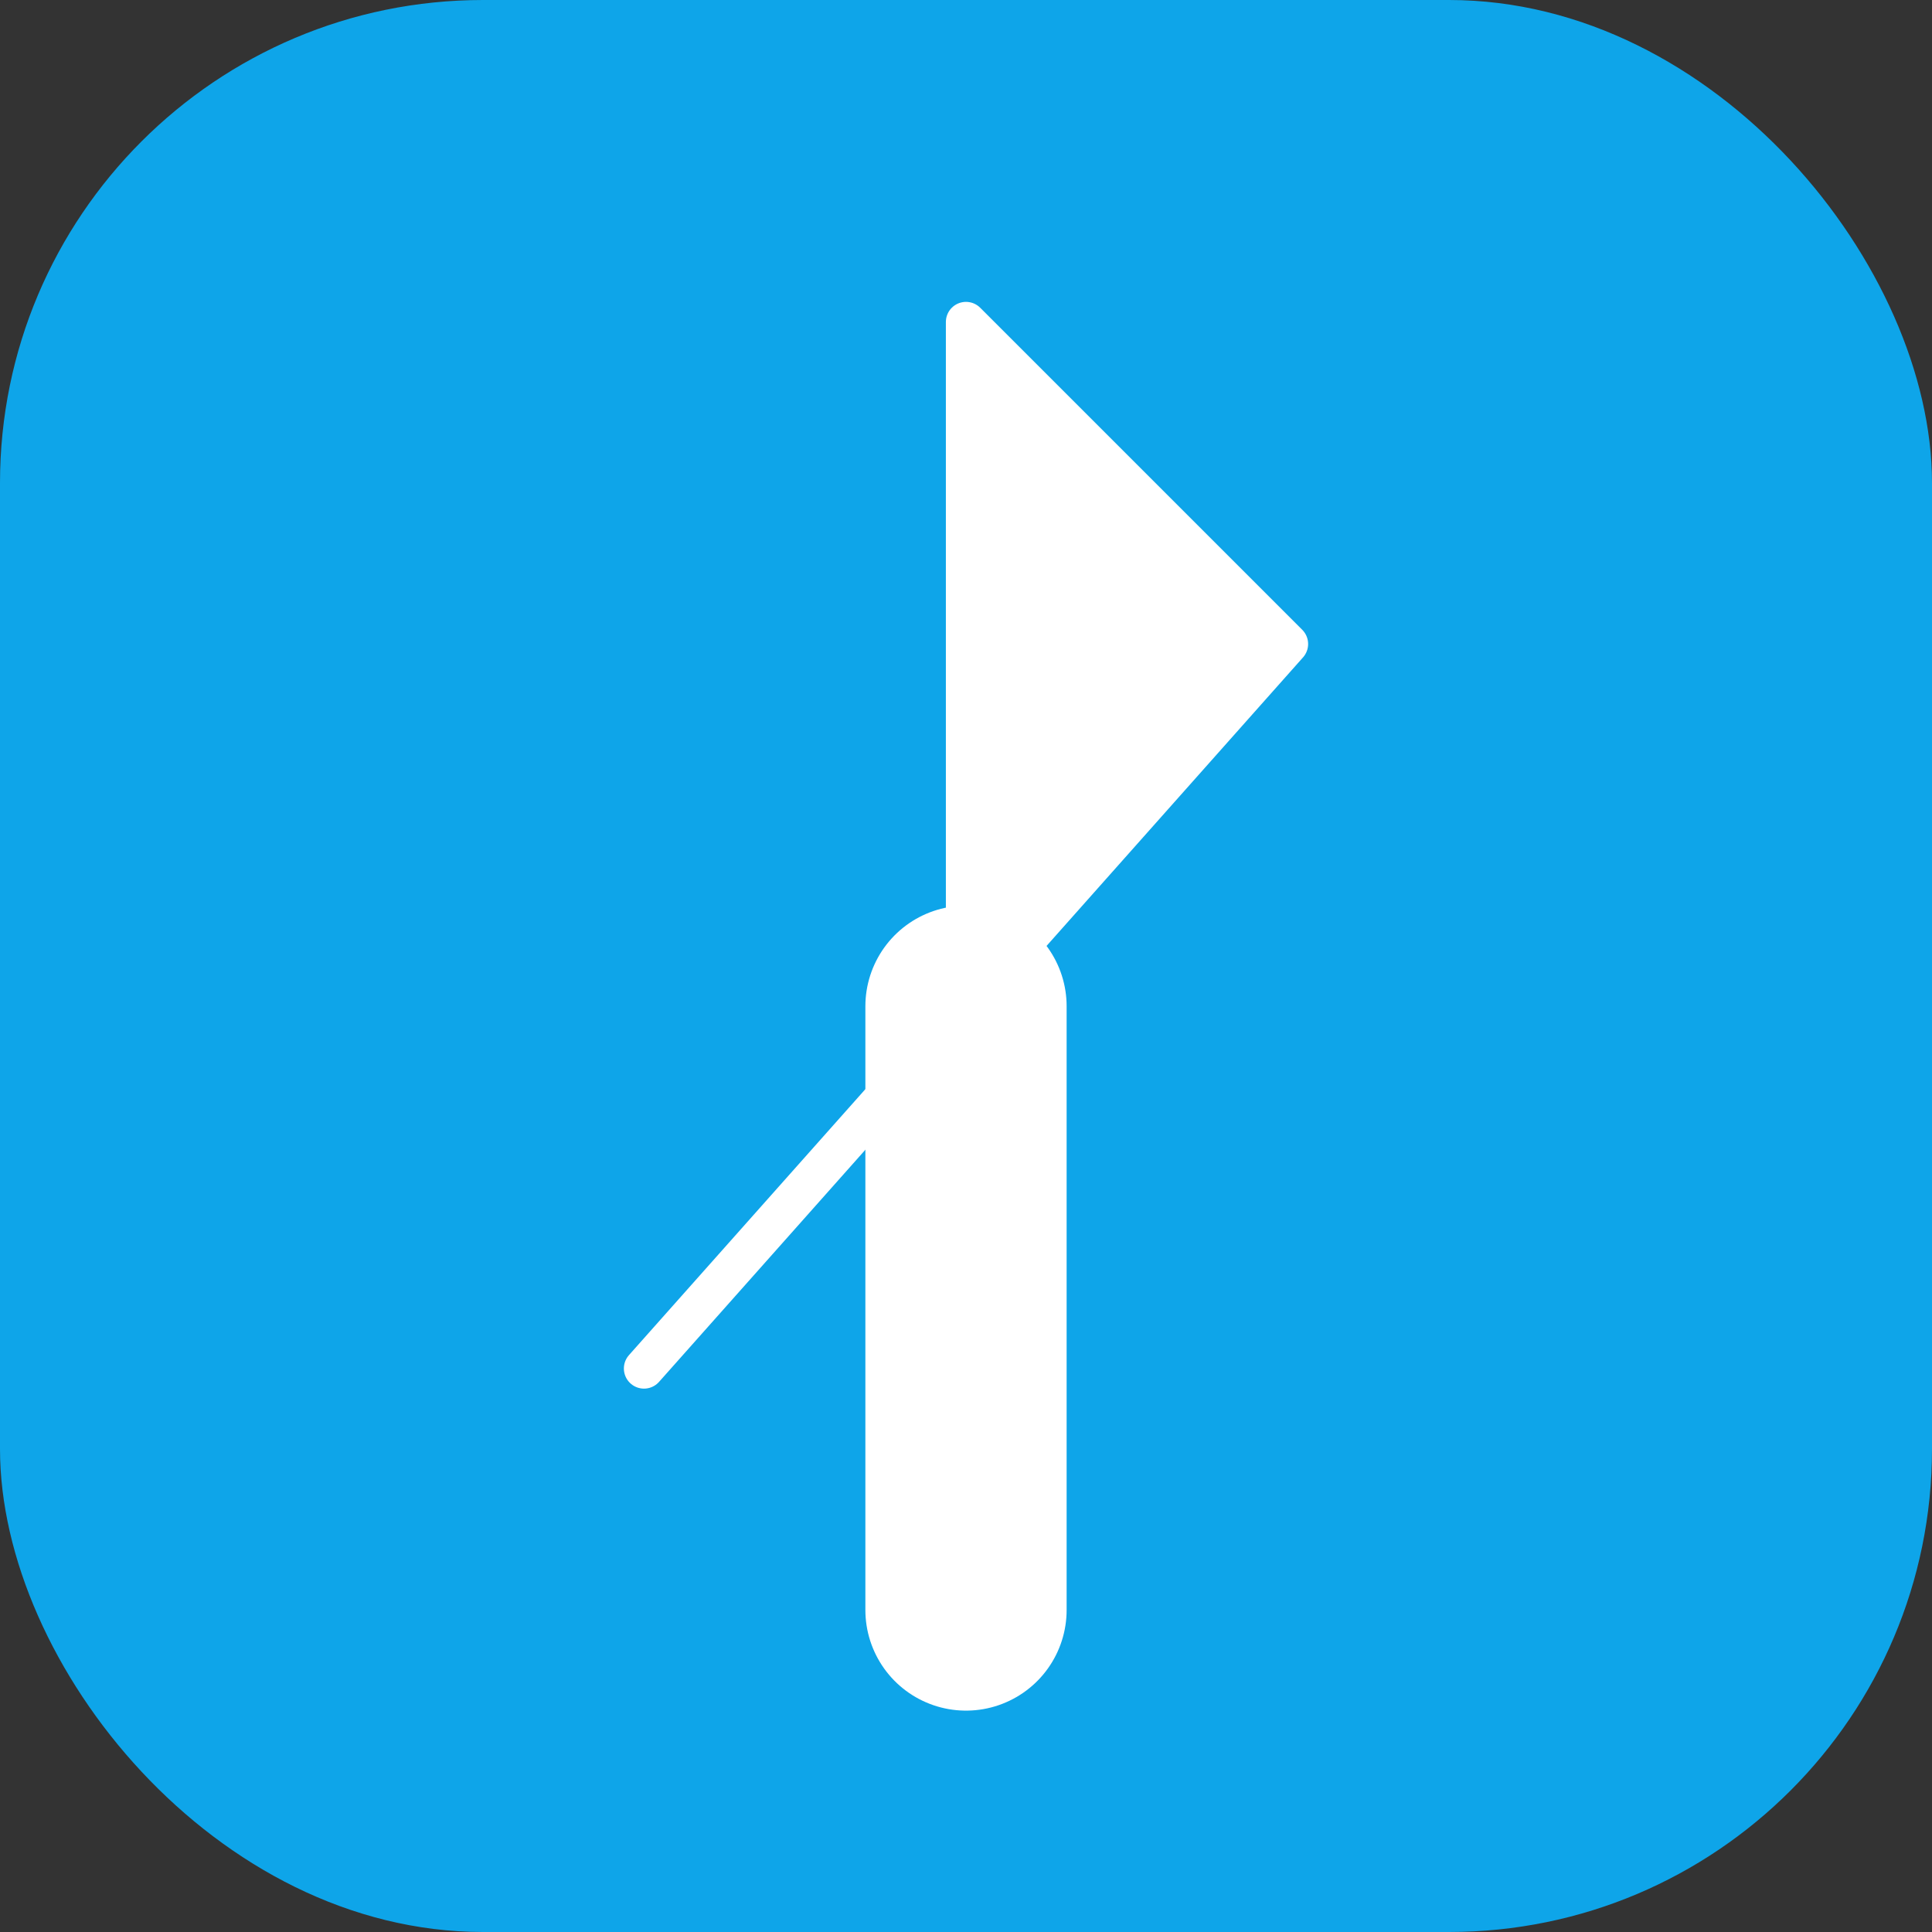
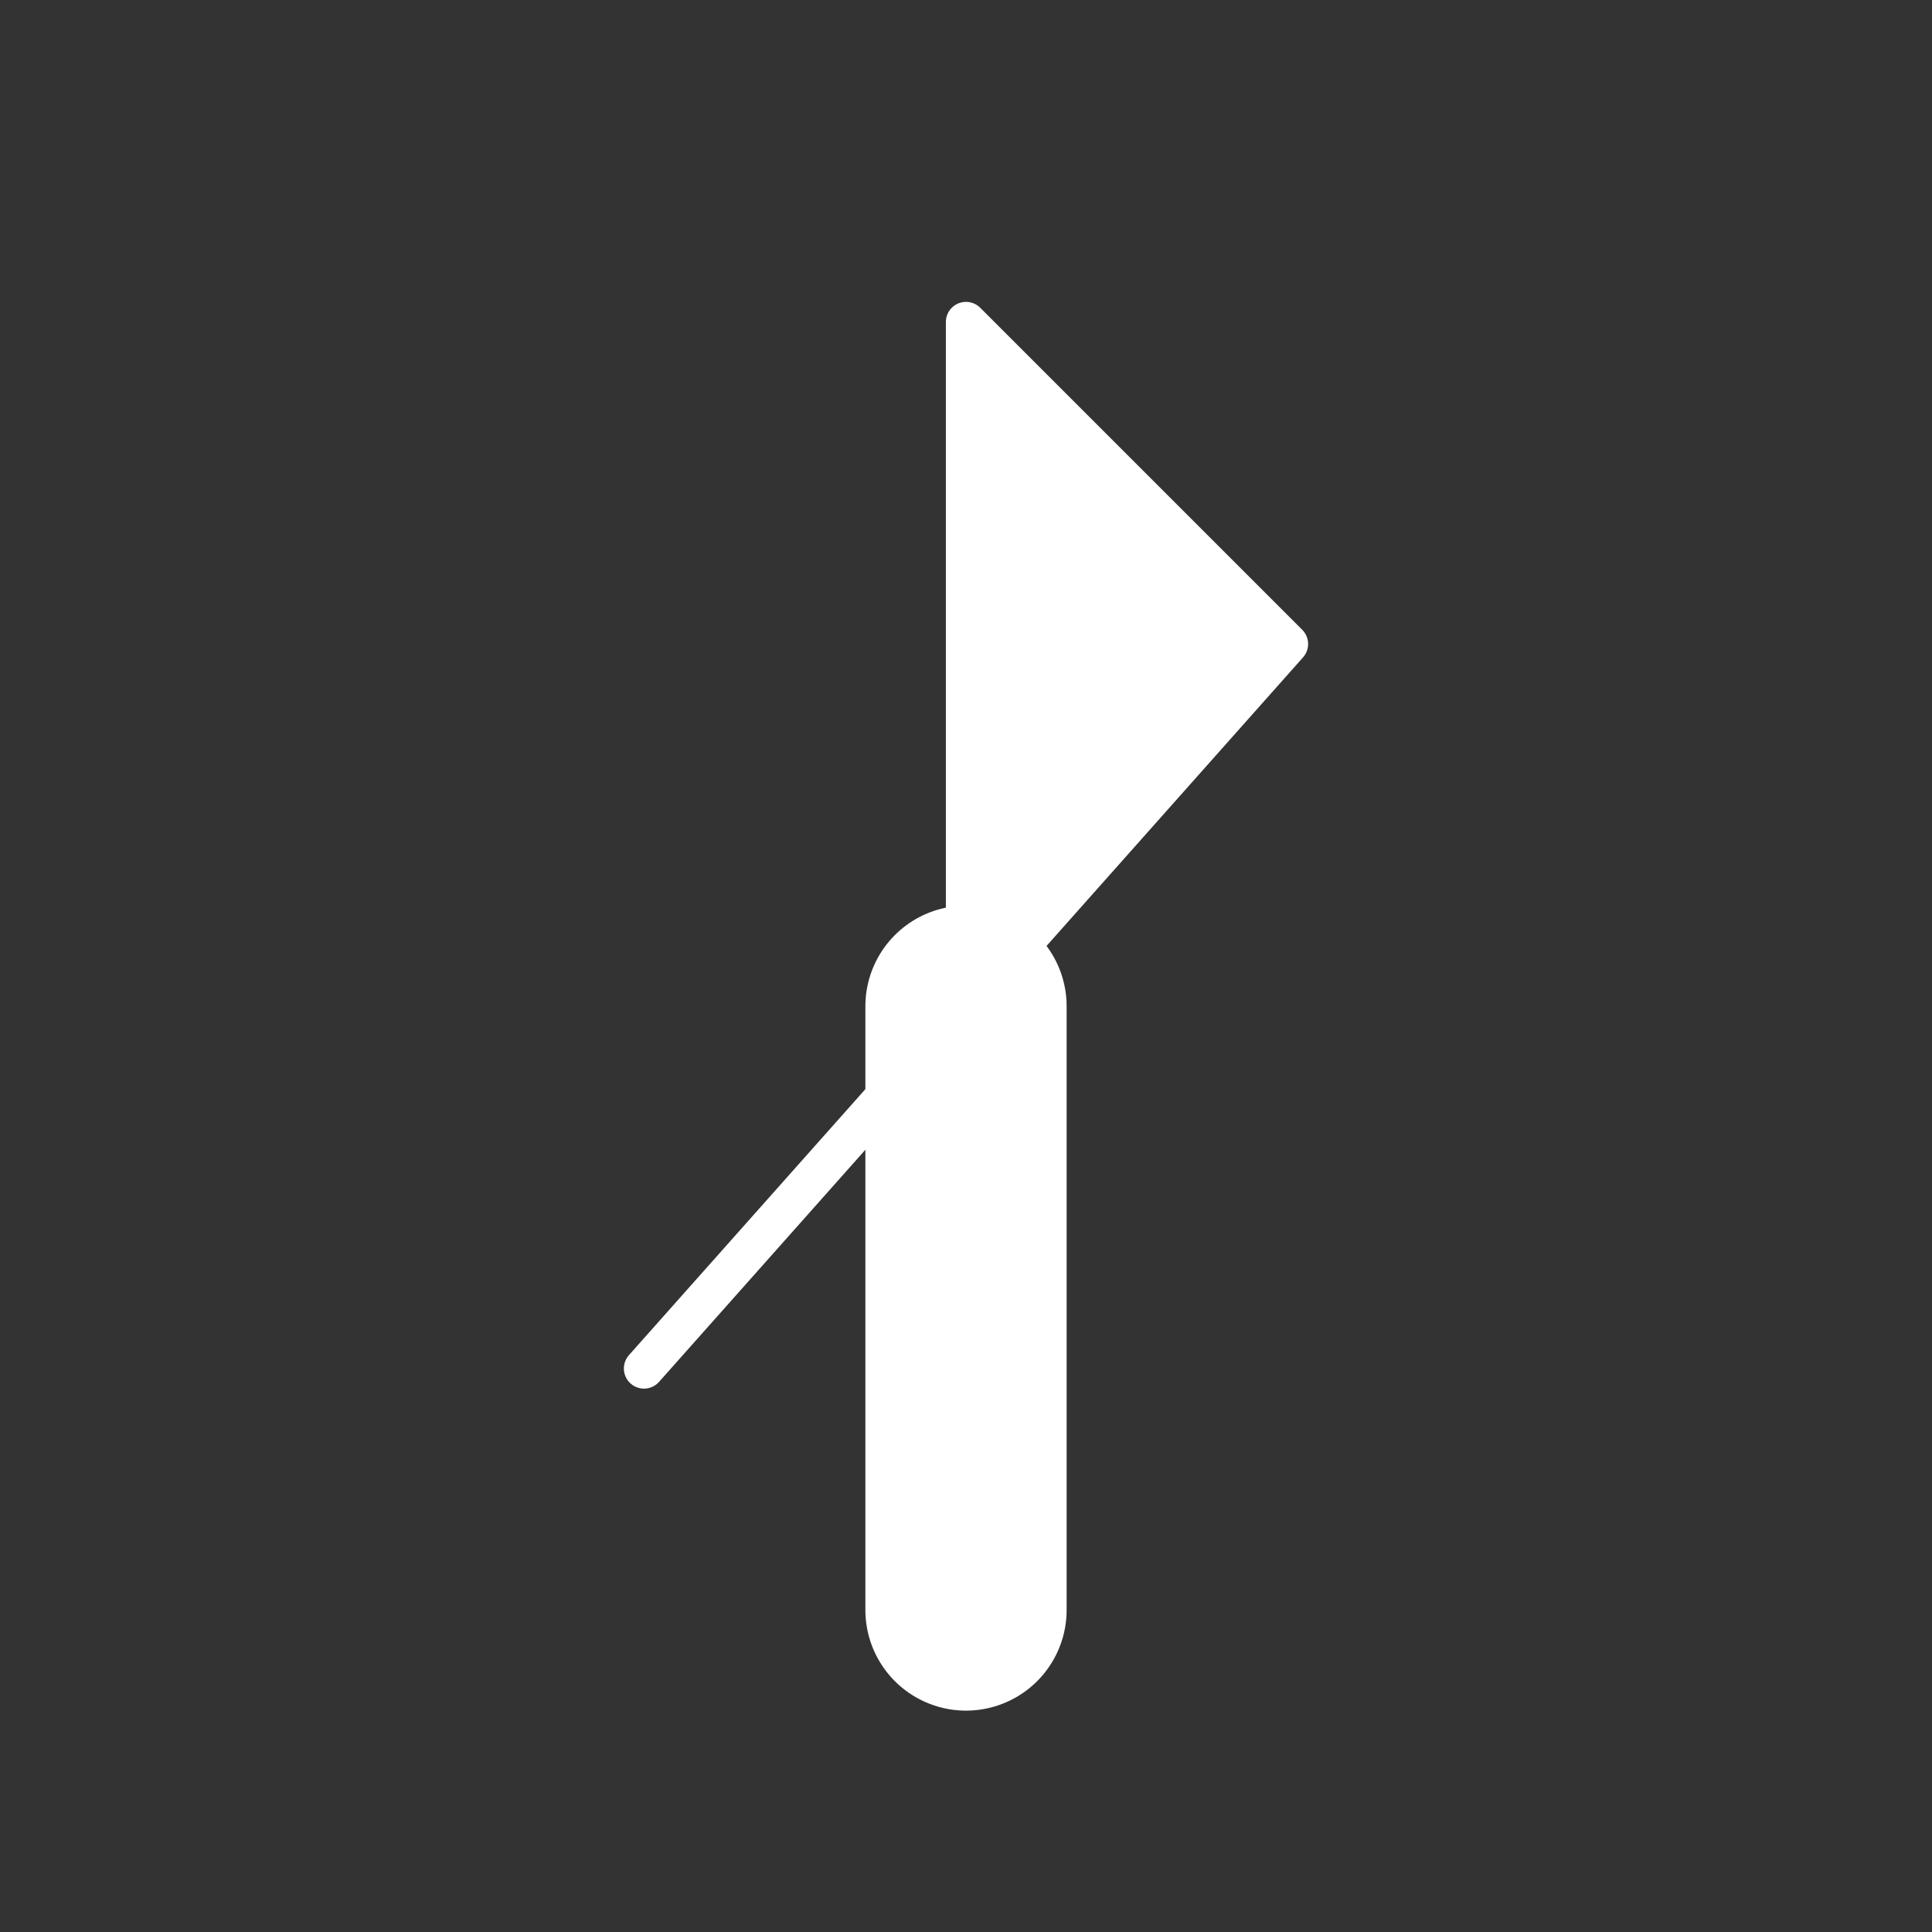
<svg xmlns="http://www.w3.org/2000/svg" width="32" height="32" fill="none" viewBox="0 0 24 24">
  <rect x="0" y="0" width="24" height="24" fill="#333333" stroke="none" />
-   <rect width="24" height="24" fill="#0ea5e9" rx="6" />
  <path fill="#fff" stroke="#fff" stroke-linejoin="round" stroke-width=".5" d="M12 4v8.5L8 17l8-9z" />
  <path stroke="#fff" stroke-linecap="round" stroke-width="2.5" d="M12 12.5V20" />
</svg>